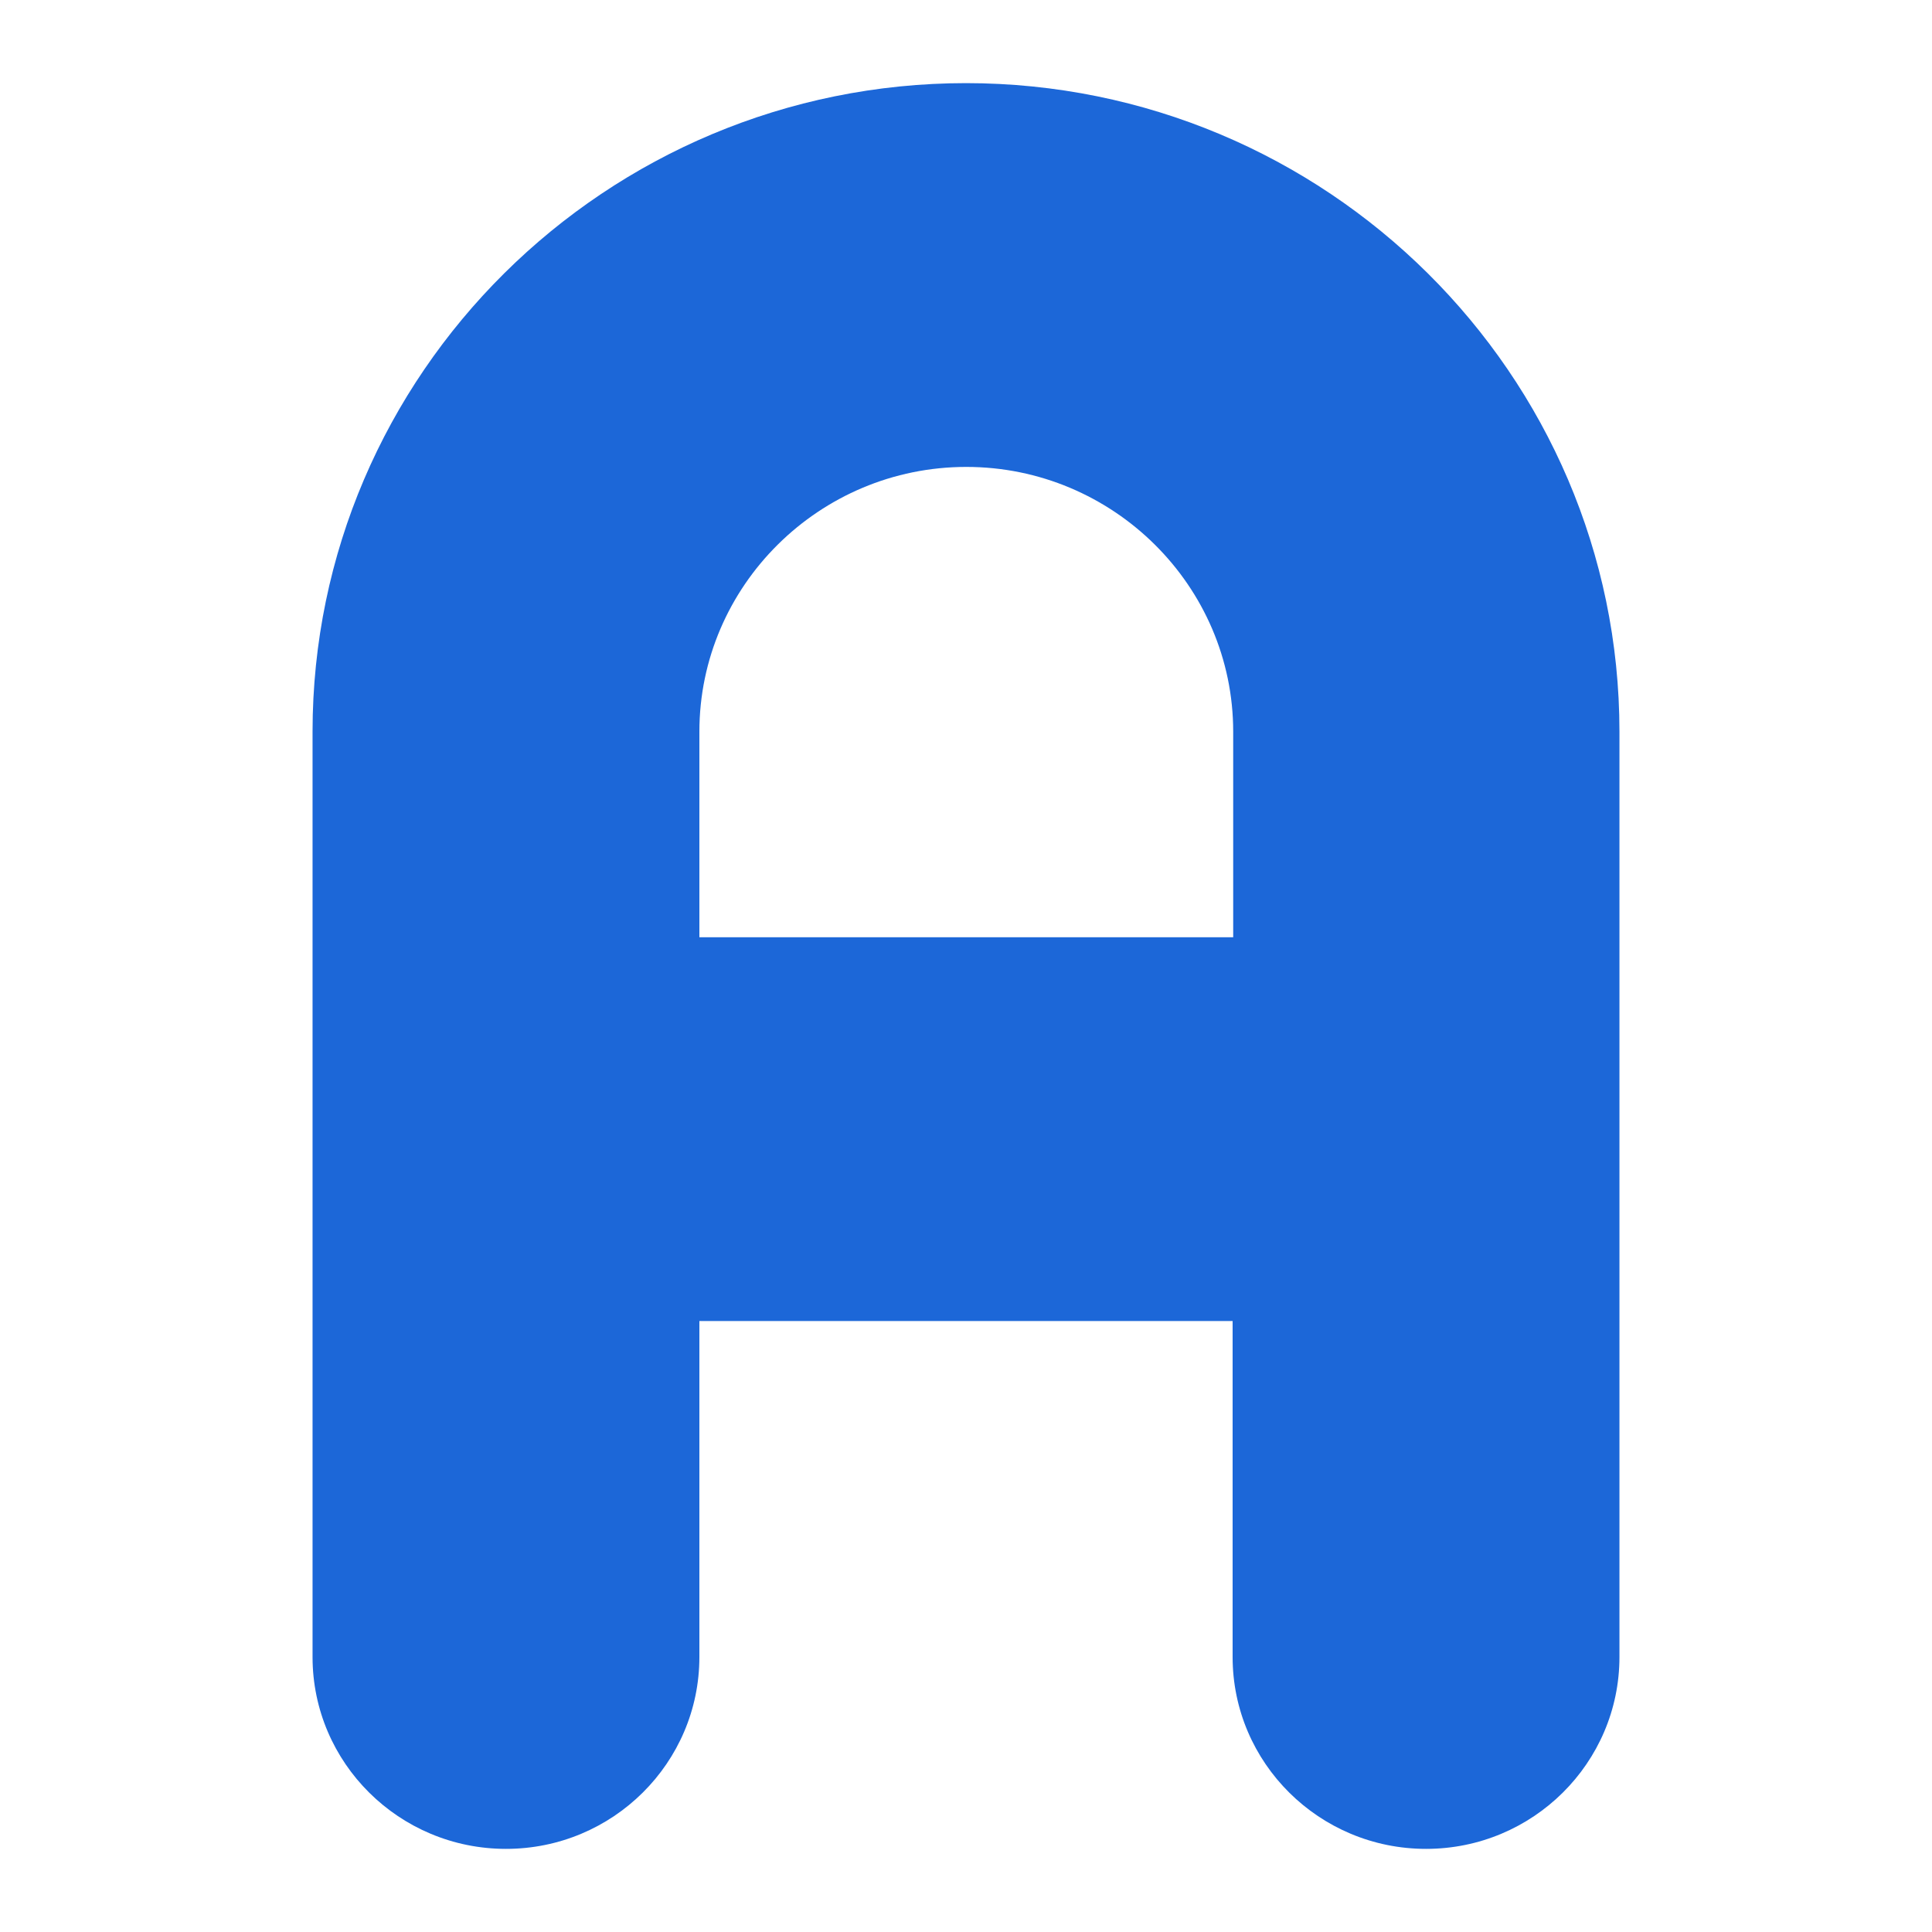
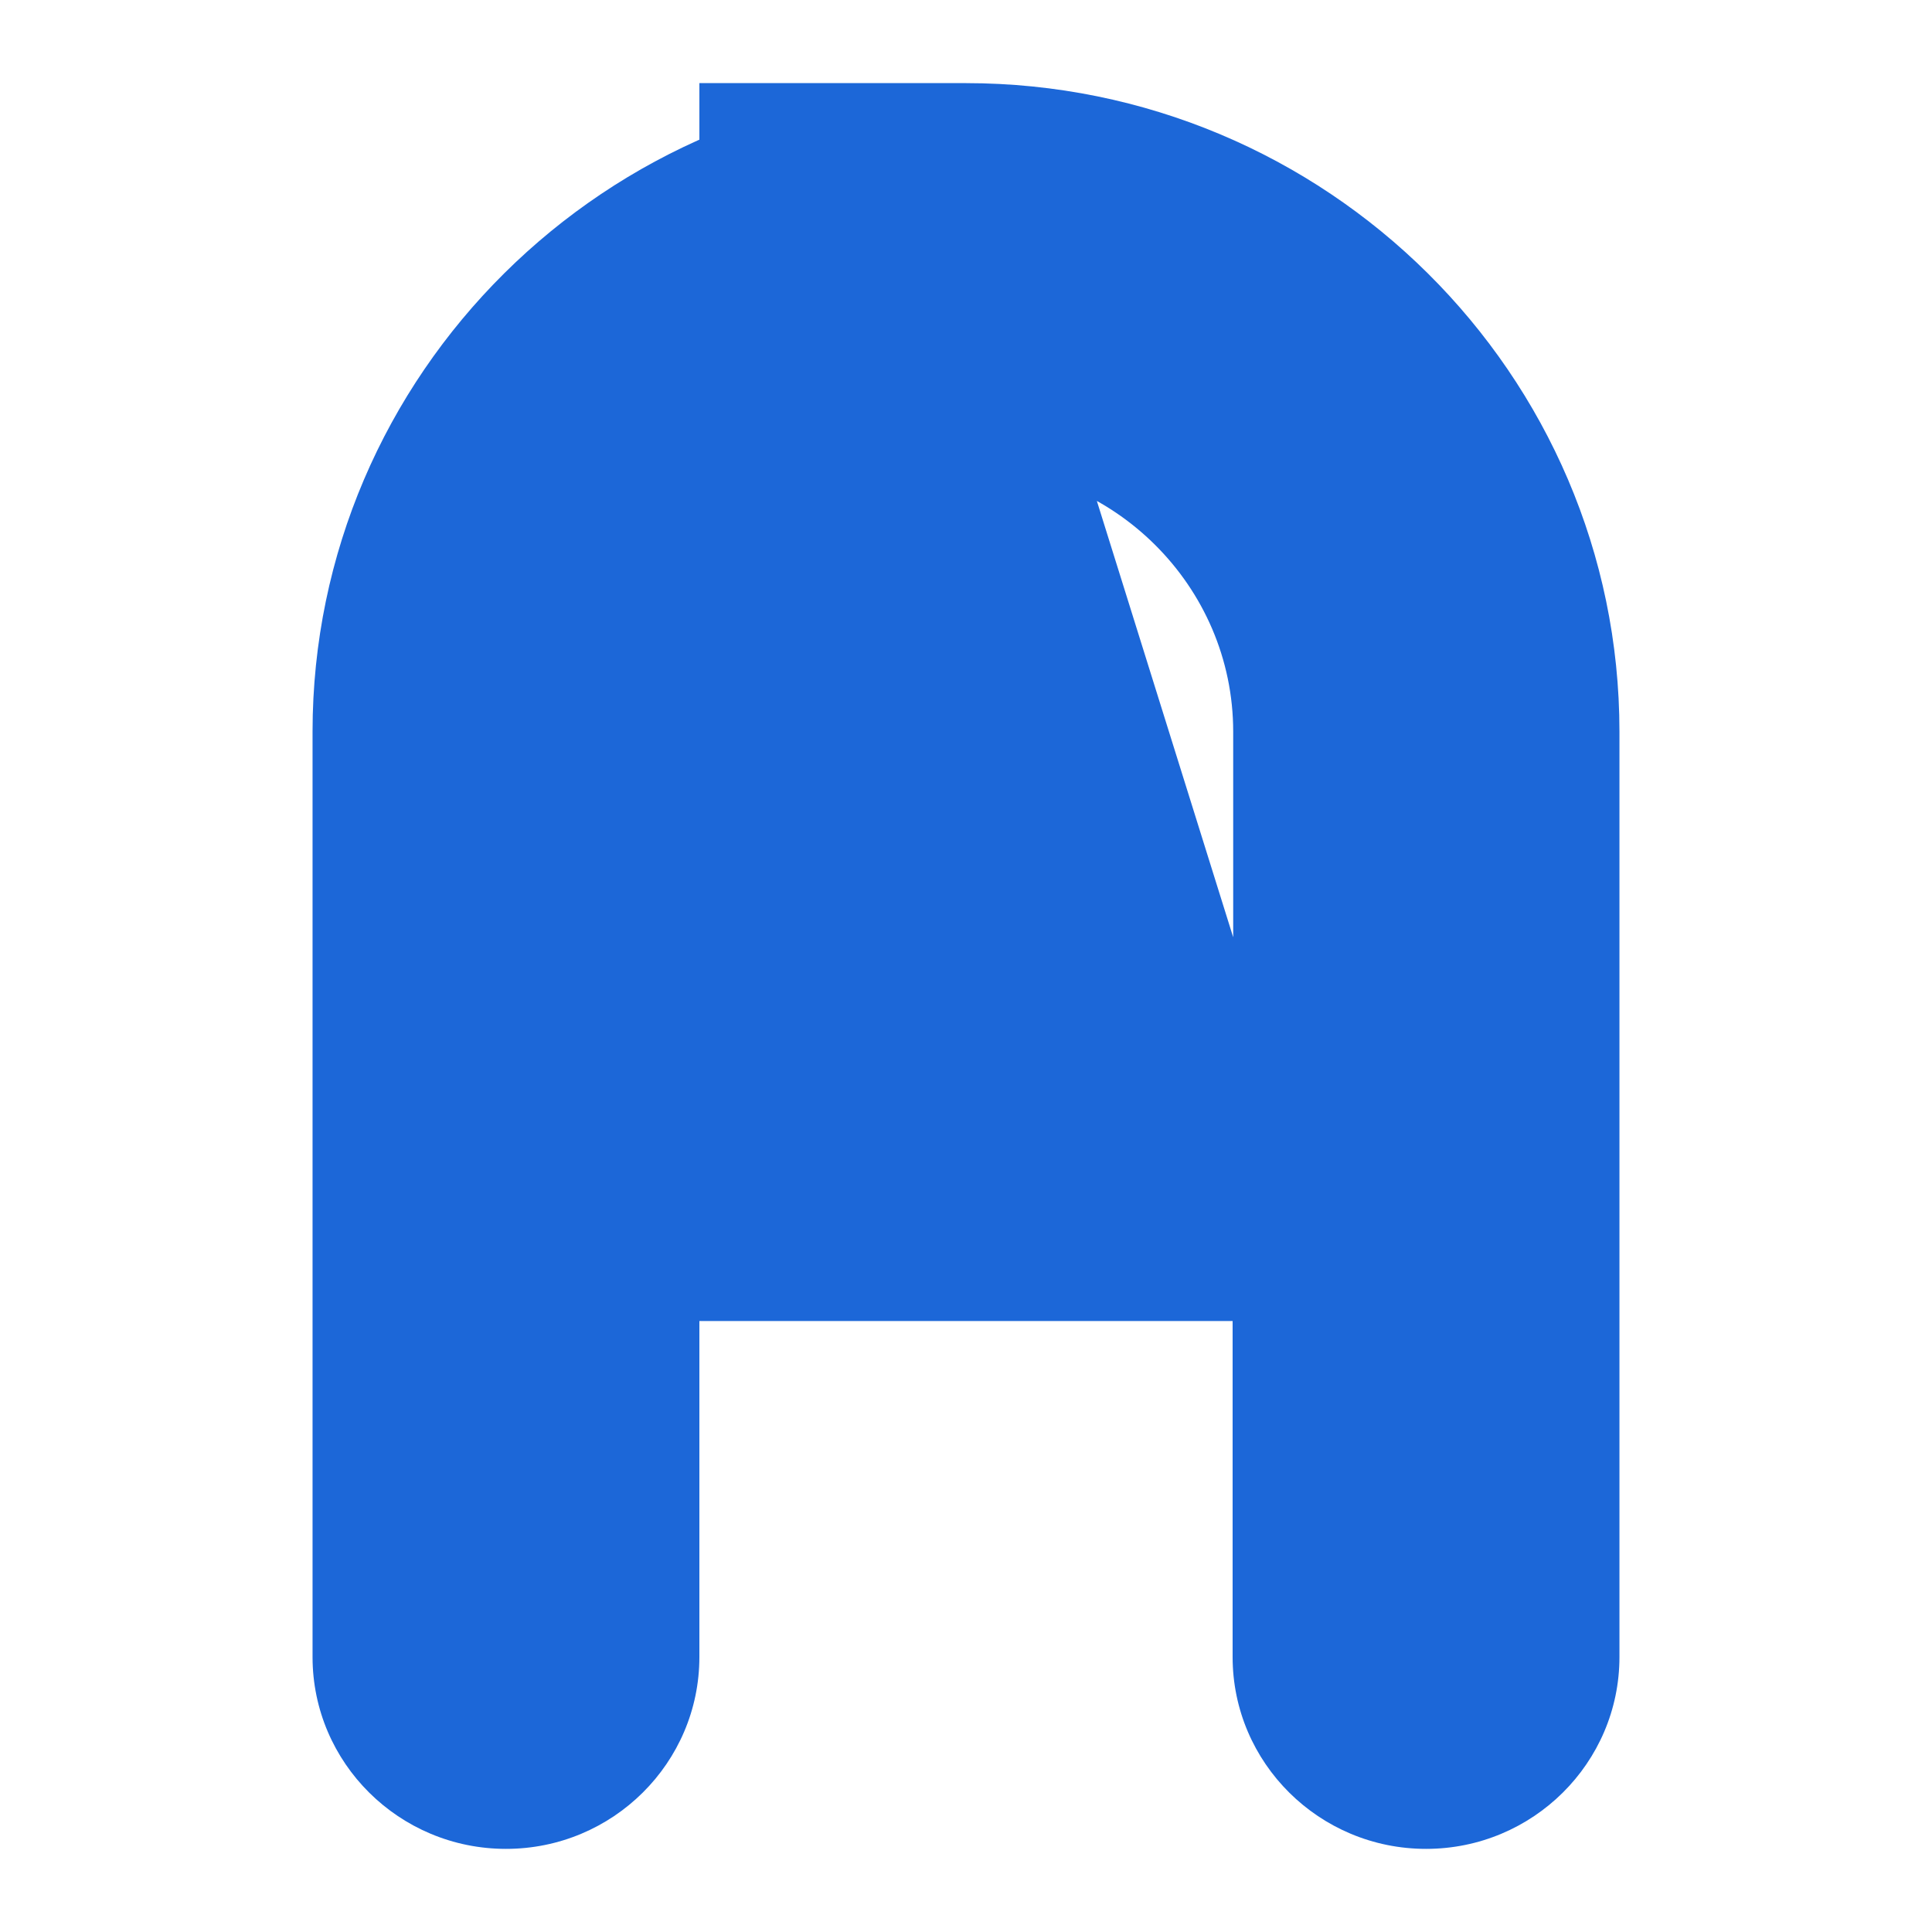
<svg xmlns="http://www.w3.org/2000/svg" width="40" height="40" viewBox="0 0 40 40" fill="none">
-   <path d="M20.006 1.721C12.543 1.721 6.471 7.745 6.471 15.149V34.306C6.471 36.499 8.265 38.279 10.476 38.279C12.686 38.279 14.48 36.499 14.48 34.306V27.35H25.52V34.306C25.52 36.499 27.314 38.279 29.525 38.279C31.735 38.279 33.529 36.499 33.529 34.306V15.149C33.529 7.745 27.457 1.721 19.994 1.721H20.006ZM25.532 19.405H14.48V15.149C14.48 12.131 16.964 9.667 20.006 9.667C23.048 9.667 25.532 12.131 25.532 15.149V19.405Z" fill="#1C67D8" />
+   <path d="M20.006 1.721C12.543 1.721 6.471 7.745 6.471 15.149V34.306C6.471 36.499 8.265 38.279 10.476 38.279C12.686 38.279 14.48 36.499 14.48 34.306V27.35H25.52V34.306C25.52 36.499 27.314 38.279 29.525 38.279C31.735 38.279 33.529 36.499 33.529 34.306V15.149C33.529 7.745 27.457 1.721 19.994 1.721H20.006ZH14.48V15.149C14.48 12.131 16.964 9.667 20.006 9.667C23.048 9.667 25.532 12.131 25.532 15.149V19.405Z" fill="#1C67D8" />
</svg>